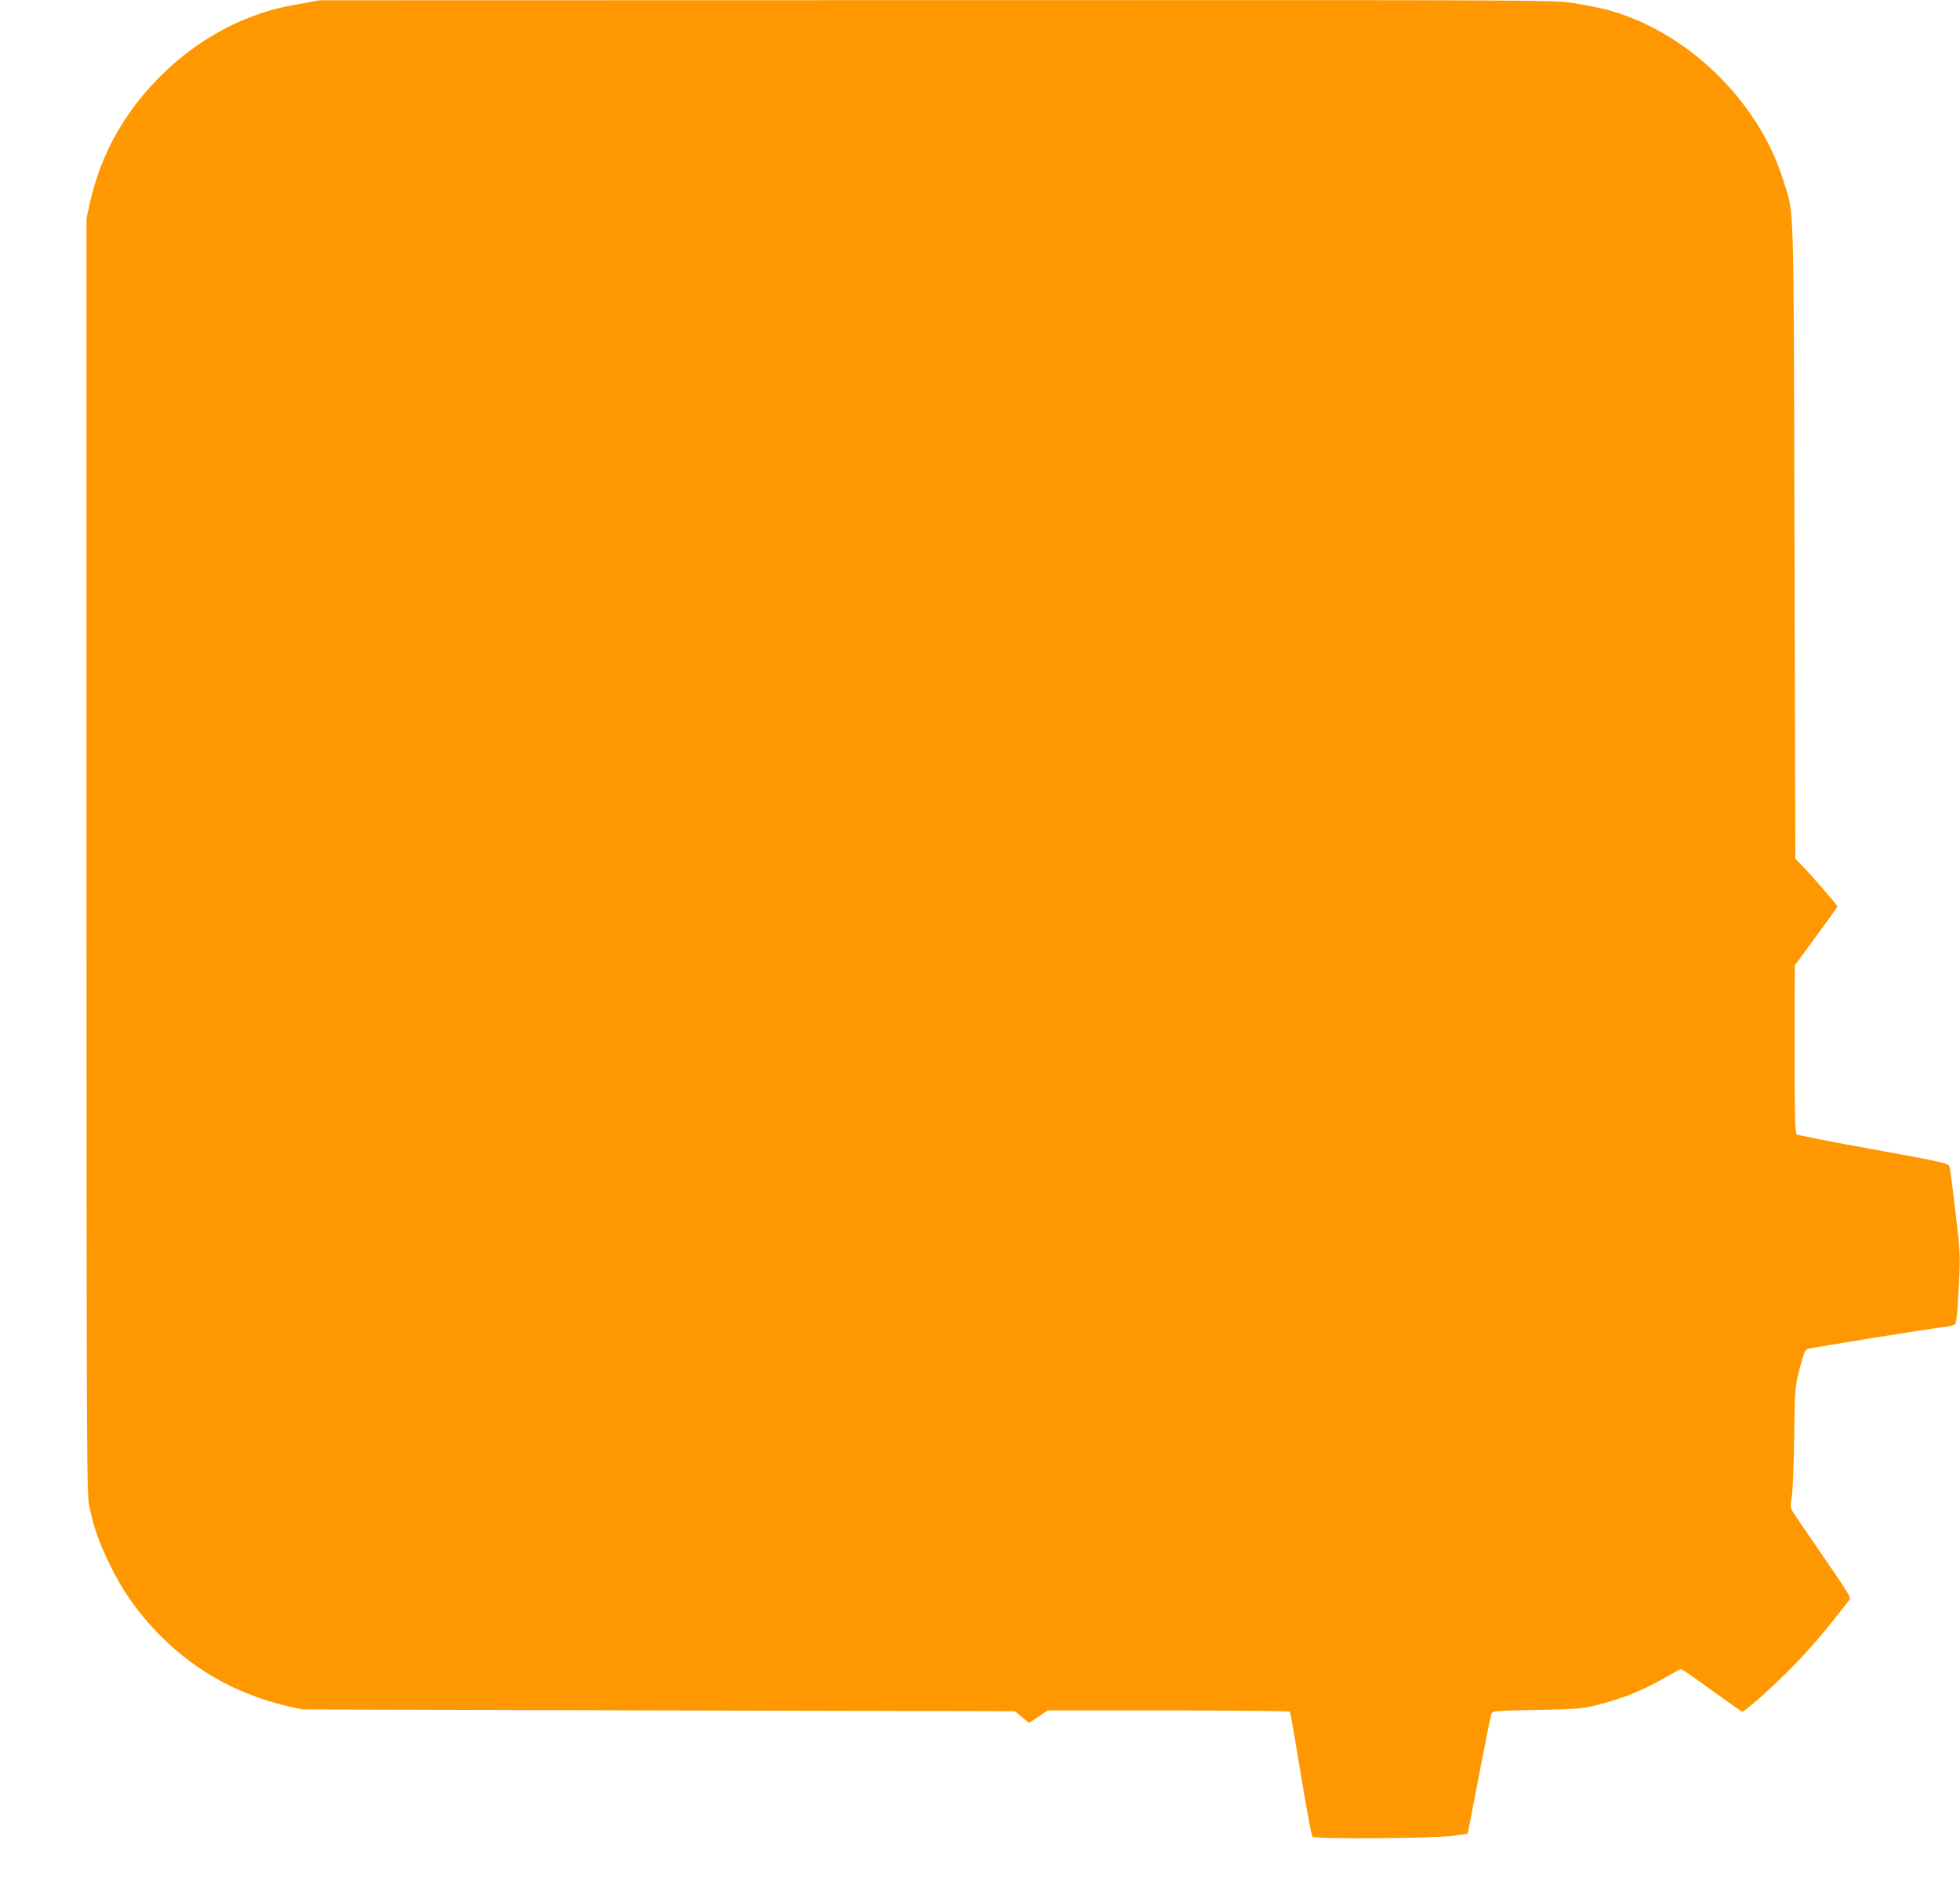
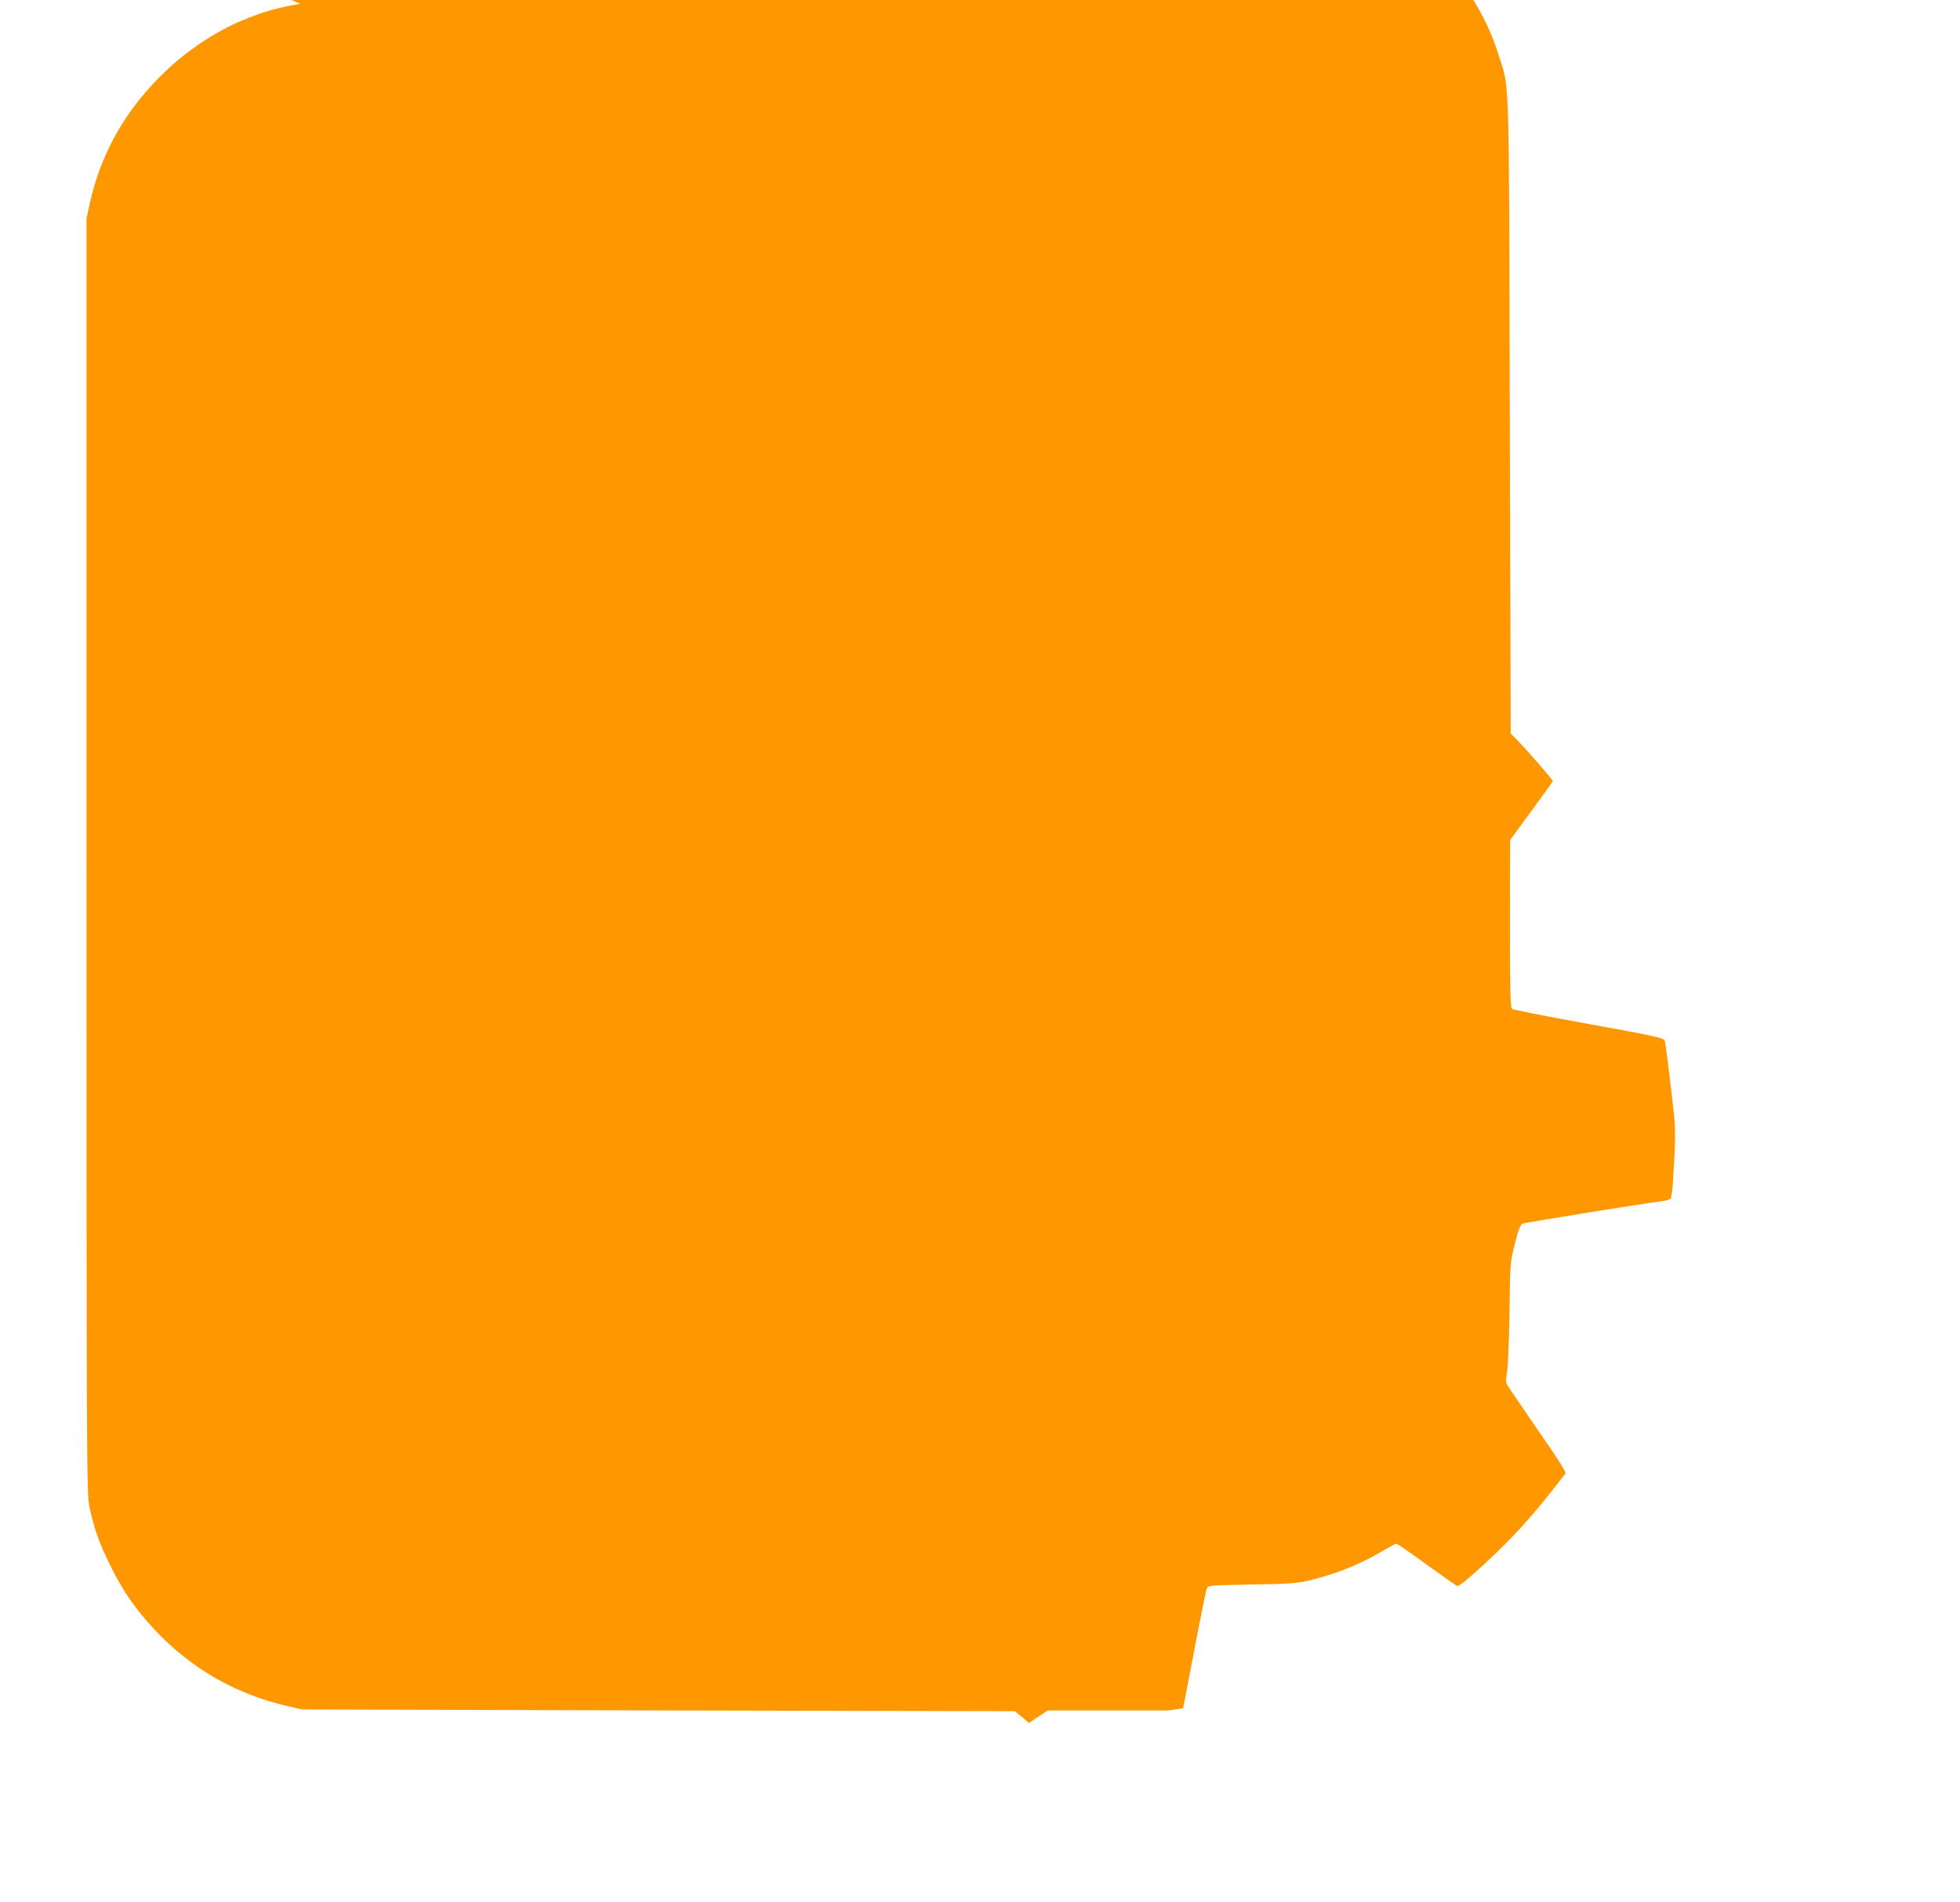
<svg xmlns="http://www.w3.org/2000/svg" version="1.0" width="1280pt" height="1242pt" viewBox="0 0 1280 1242" preserveAspectRatio="xMidYMid meet">
  <g transform="translate(0,1242) scale(0.1,-0.1)" fill="#ff9800" stroke="none">
-     <path d="M1960 12395 c-148 -26 -214 -44 -335 -91 -191 -73 -384 -197 -544 -349 -256 -244 -419 -528 -493 -856 l-23 -104 0 -4165 c0 -4020 1 -4168 19 -4250 31 -146 65 -240 137 -385 79 -162 162 -281 285 -414 240 -257 530 -424 876 -504 l93 -21 2326 -6 2326 -5 47 -38 46 -39 61 41 61 41 789 0 c433 0 790 -4 793 -8 3 -5 35 -188 71 -408 36 -219 70 -403 76 -409 16 -16 801 -11 919 6 l95 14 13 65 c7 36 40 207 73 380 33 173 64 325 69 336 8 22 14 22 292 27 242 4 296 8 373 26 176 42 328 102 477 190 48 28 91 51 96 51 6 0 94 -61 197 -136 103 -74 194 -138 201 -141 20 -7 285 237 420 387 94 104 147 169 286 347 7 9 -46 93 -179 284 -103 150 -194 283 -201 296 -10 18 -10 36 -1 85 7 36 13 206 16 388 4 324 4 325 35 449 25 98 36 125 52 131 19 8 806 135 913 147 24 3 47 11 52 17 5 6 12 54 15 106 17 254 18 341 7 445 -29 261 -54 461 -61 480 -7 18 -60 30 -496 109 -269 48 -495 93 -501 98 -10 8 -13 131 -13 557 l1 546 139 190 c77 105 140 192 140 195 0 8 -163 196 -223 258 l-52 53 -6 2077 c-6 2312 0 2120 -75 2360 -163 522 -641 979 -1163 1112 -42 10 -131 28 -199 39 -123 21 -131 21 -4160 20 l-4037 -1 -125 -23z" />
+     <path d="M1960 12395 c-148 -26 -214 -44 -335 -91 -191 -73 -384 -197 -544 -349 -256 -244 -419 -528 -493 -856 l-23 -104 0 -4165 c0 -4020 1 -4168 19 -4250 31 -146 65 -240 137 -385 79 -162 162 -281 285 -414 240 -257 530 -424 876 -504 l93 -21 2326 -6 2326 -5 47 -38 46 -39 61 41 61 41 789 0 l95 14 13 65 c7 36 40 207 73 380 33 173 64 325 69 336 8 22 14 22 292 27 242 4 296 8 373 26 176 42 328 102 477 190 48 28 91 51 96 51 6 0 94 -61 197 -136 103 -74 194 -138 201 -141 20 -7 285 237 420 387 94 104 147 169 286 347 7 9 -46 93 -179 284 -103 150 -194 283 -201 296 -10 18 -10 36 -1 85 7 36 13 206 16 388 4 324 4 325 35 449 25 98 36 125 52 131 19 8 806 135 913 147 24 3 47 11 52 17 5 6 12 54 15 106 17 254 18 341 7 445 -29 261 -54 461 -61 480 -7 18 -60 30 -496 109 -269 48 -495 93 -501 98 -10 8 -13 131 -13 557 l1 546 139 190 c77 105 140 192 140 195 0 8 -163 196 -223 258 l-52 53 -6 2077 c-6 2312 0 2120 -75 2360 -163 522 -641 979 -1163 1112 -42 10 -131 28 -199 39 -123 21 -131 21 -4160 20 l-4037 -1 -125 -23z" />
  </g>
</svg>